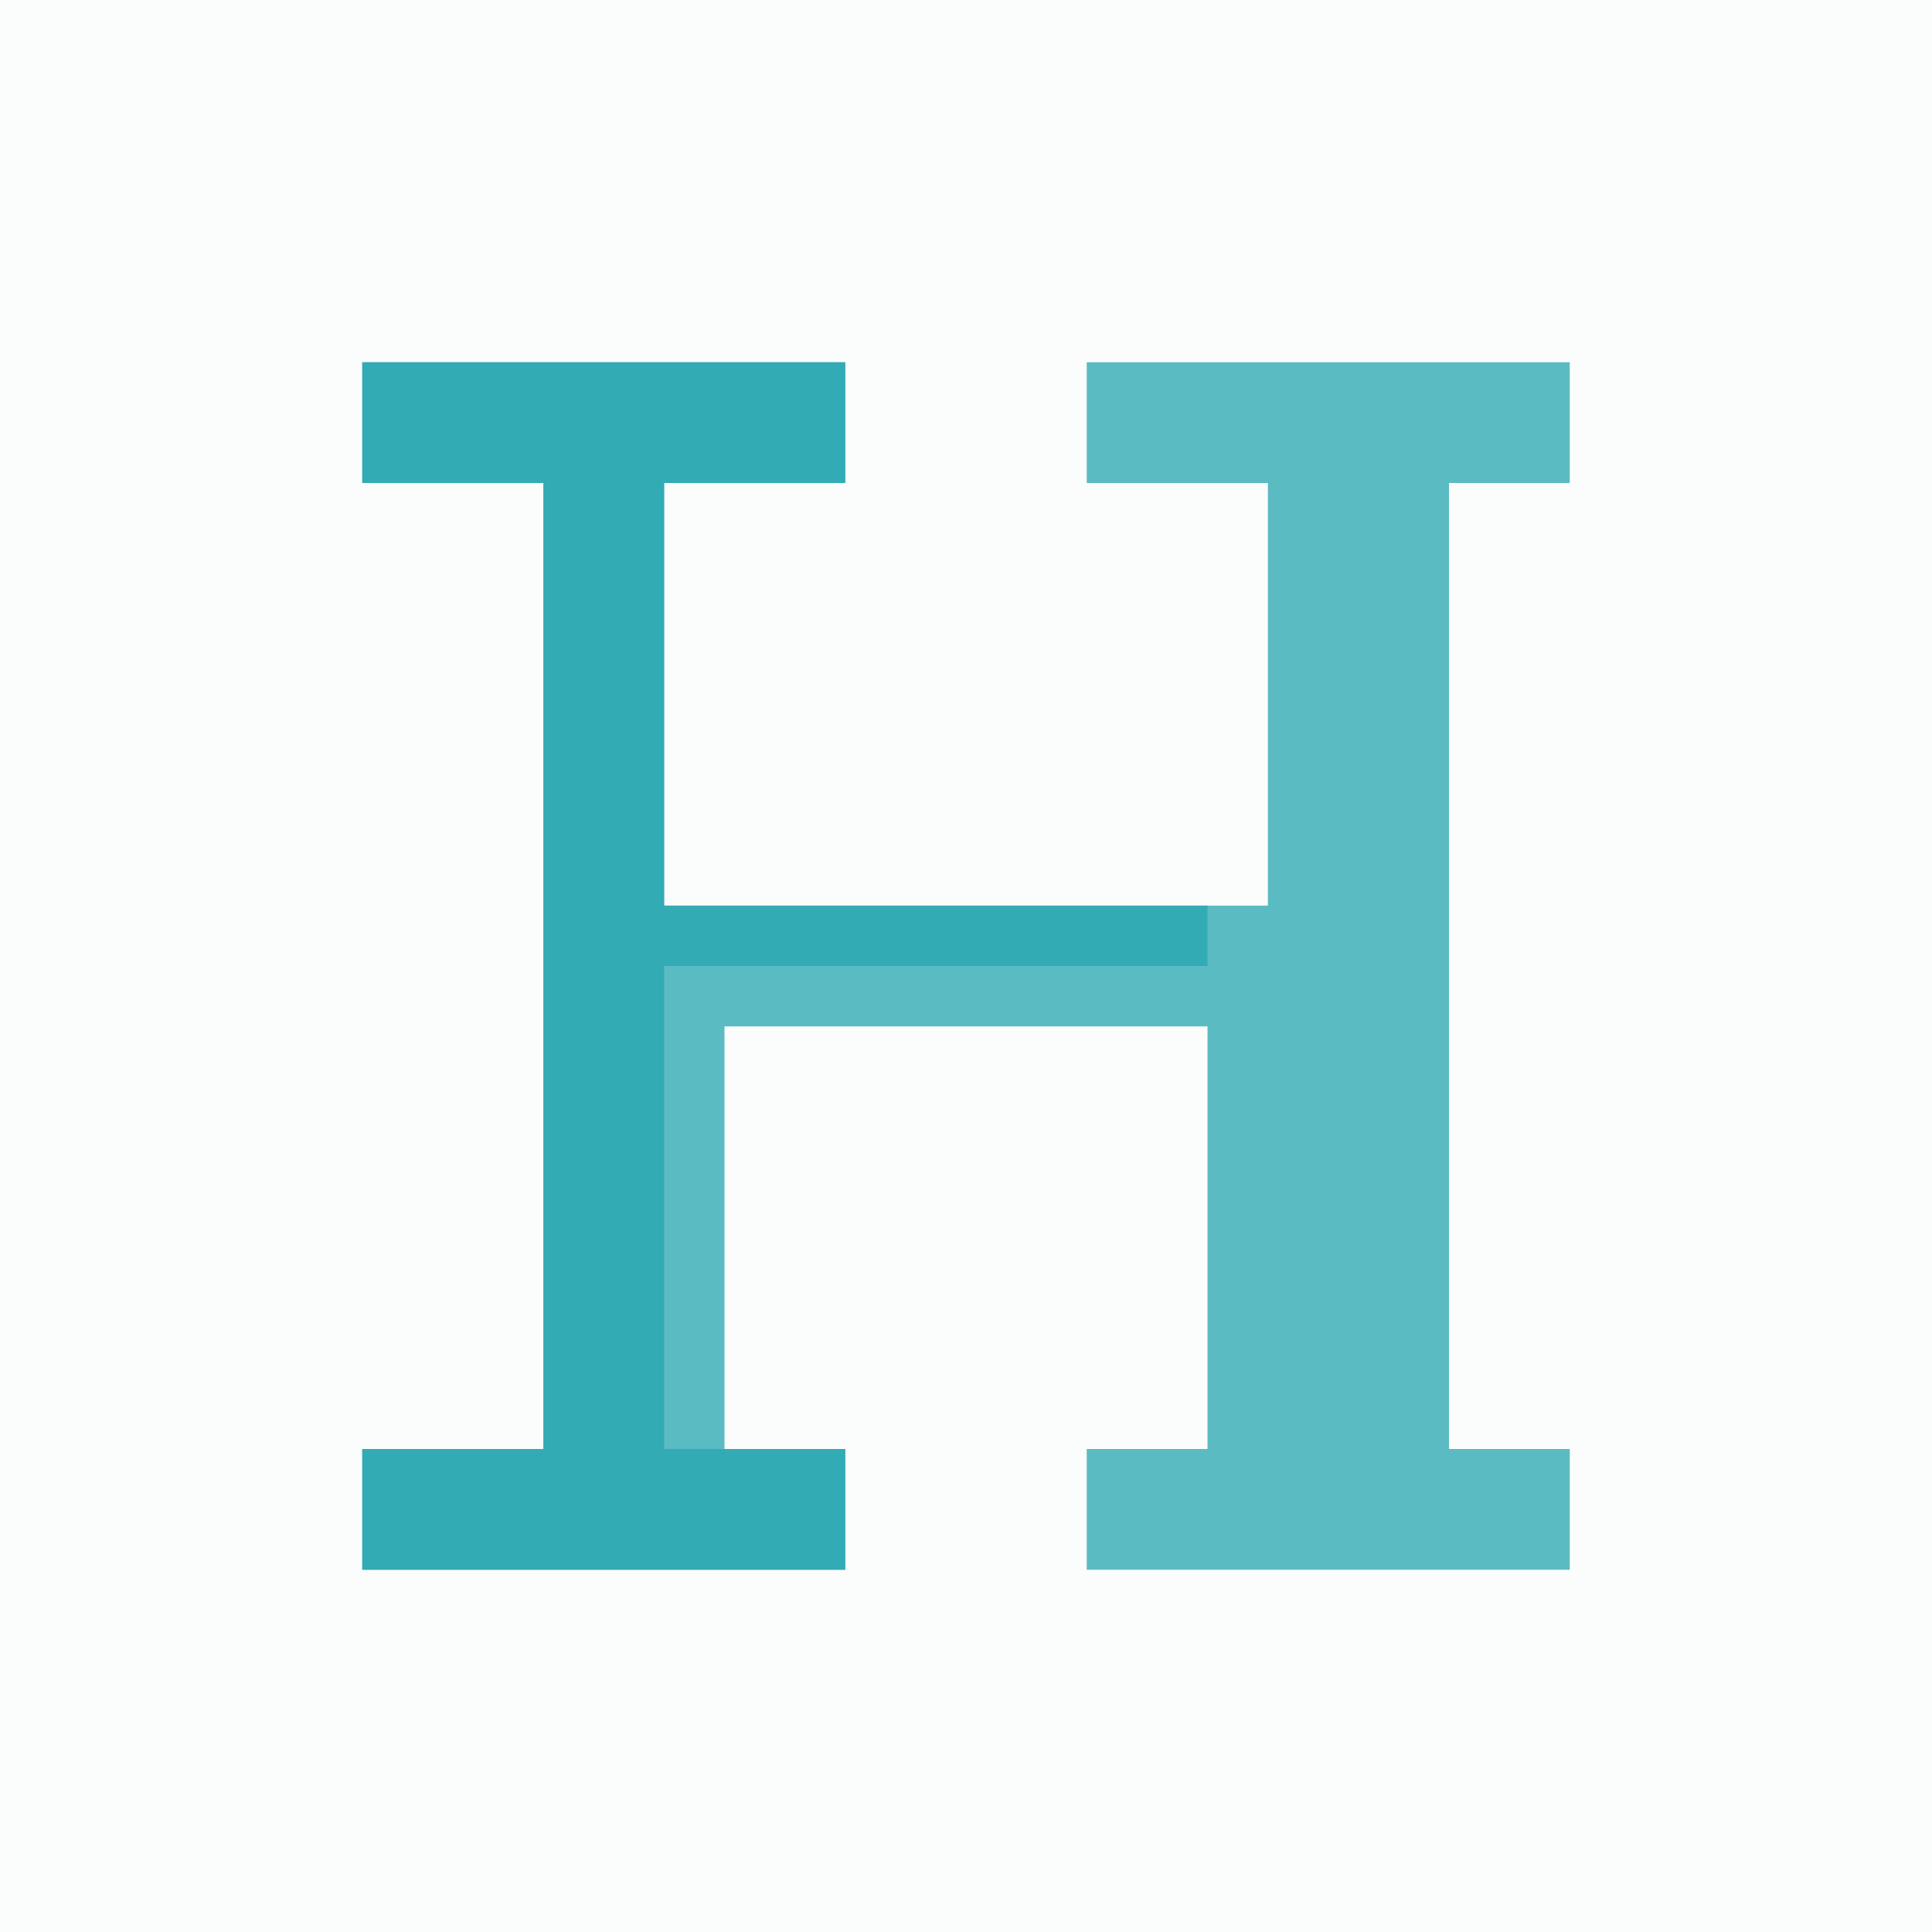
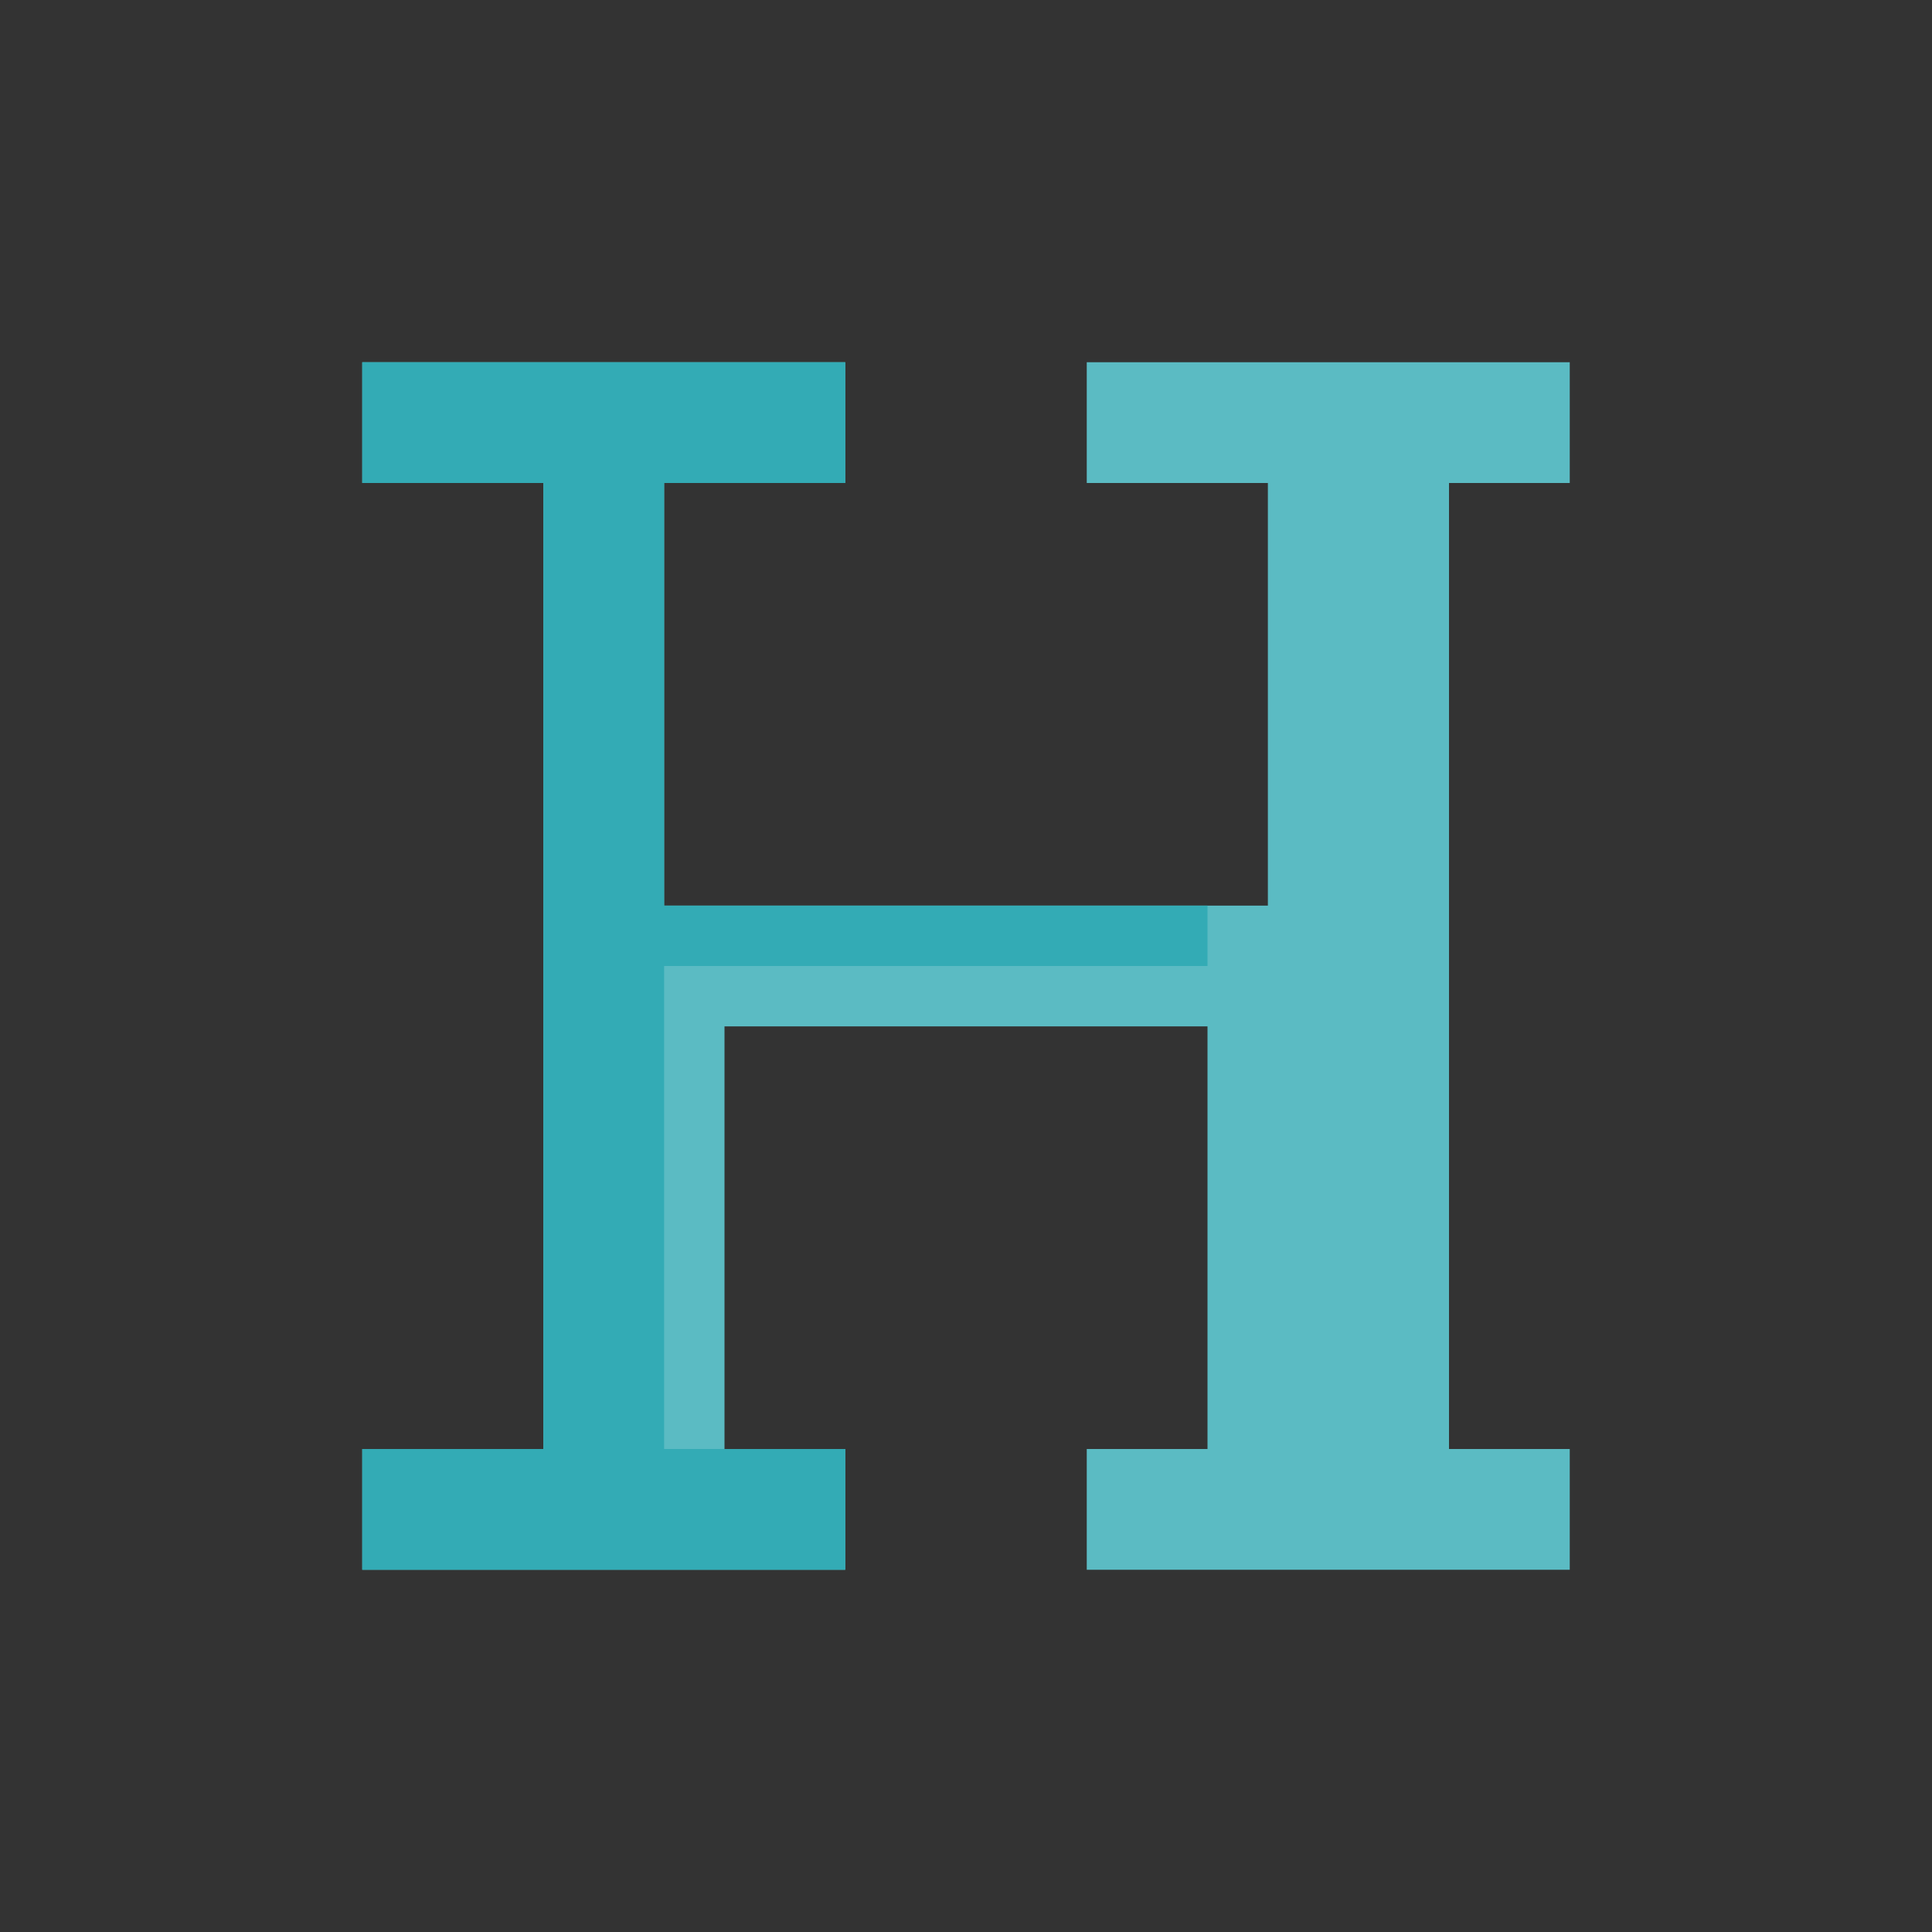
<svg xmlns="http://www.w3.org/2000/svg" version="1.1" width="32" height="32">
  <rect width="100%" height="100%" fill="#333333" stroke="none" />
-   <path d="M0 0 C10.56 0 21.12 0 32 0 C32 10.56 32 21.12 32 32 C21.44 32 10.88 32 0 32 C0 21.44 0 10.88 0 0 Z " fill="#FBFDFD" transform="translate(0,0)" />
  <path d="M0 0 C2.64 0 5.28 0 8 0 C8 0.66 8 1.32 8 2 C7.01 2 6.02 2 5 2 C5 4.31 5 6.62 5 9 C8.3 9 11.6 9 15 9 C15 6.69 15 4.38 15 2 C14.01 2 13.02 2 12 2 C12 1.34 12 0.68 12 0 C14.64 0 17.28 0 20 0 C20 0.66 20 1.32 20 2 C19.34 2 18.68 2 18 2 C18 7.28 18 12.56 18 18 C18.66 18 19.32 18 20 18 C20 18.66 20 19.32 20 20 C17.36 20 14.72 20 12 20 C12 19.34 12 18.68 12 18 C12.66 18 13.32 18 14 18 C14 15.69 14 13.38 14 11 C11.36 11 8.72 11 6 11 C6 13.31 6 15.62 6 18 C6.66 18 7.32 18 8 18 C8 18.66 8 19.32 8 20 C5.36 20 2.72 20 0 20 C0 19.34 0 18.68 0 18 C0.99 18 1.98 18 3 18 C3 12.72 3 7.44 3 2 C2.01 2 1.02 2 0 2 C0 1.34 0 0.68 0 0 Z " fill="#5BBBC3" transform="translate(6,6)" />
  <path d="M0 0 C2.64 0 5.28 0 8 0 C8 0.66 8 1.32 8 2 C7.01 2 6.02 2 5 2 C5 4.31 5 6.62 5 9 C7.97 9 10.94 9 14 9 C14 9.33 14 9.66 14 10 C11.03 10 8.06 10 5 10 C5 12.64 5 15.28 5 18 C5.99 18 6.98 18 8 18 C8 18.66 8 19.32 8 20 C5.36 20 2.72 20 0 20 C0 19.34 0 18.68 0 18 C0.99 18 1.98 18 3 18 C3 12.72 3 7.44 3 2 C2.01 2 1.02 2 0 2 C0 1.34 0 0.68 0 0 Z " fill="#33ABB5" transform="translate(6,6)" />
</svg>